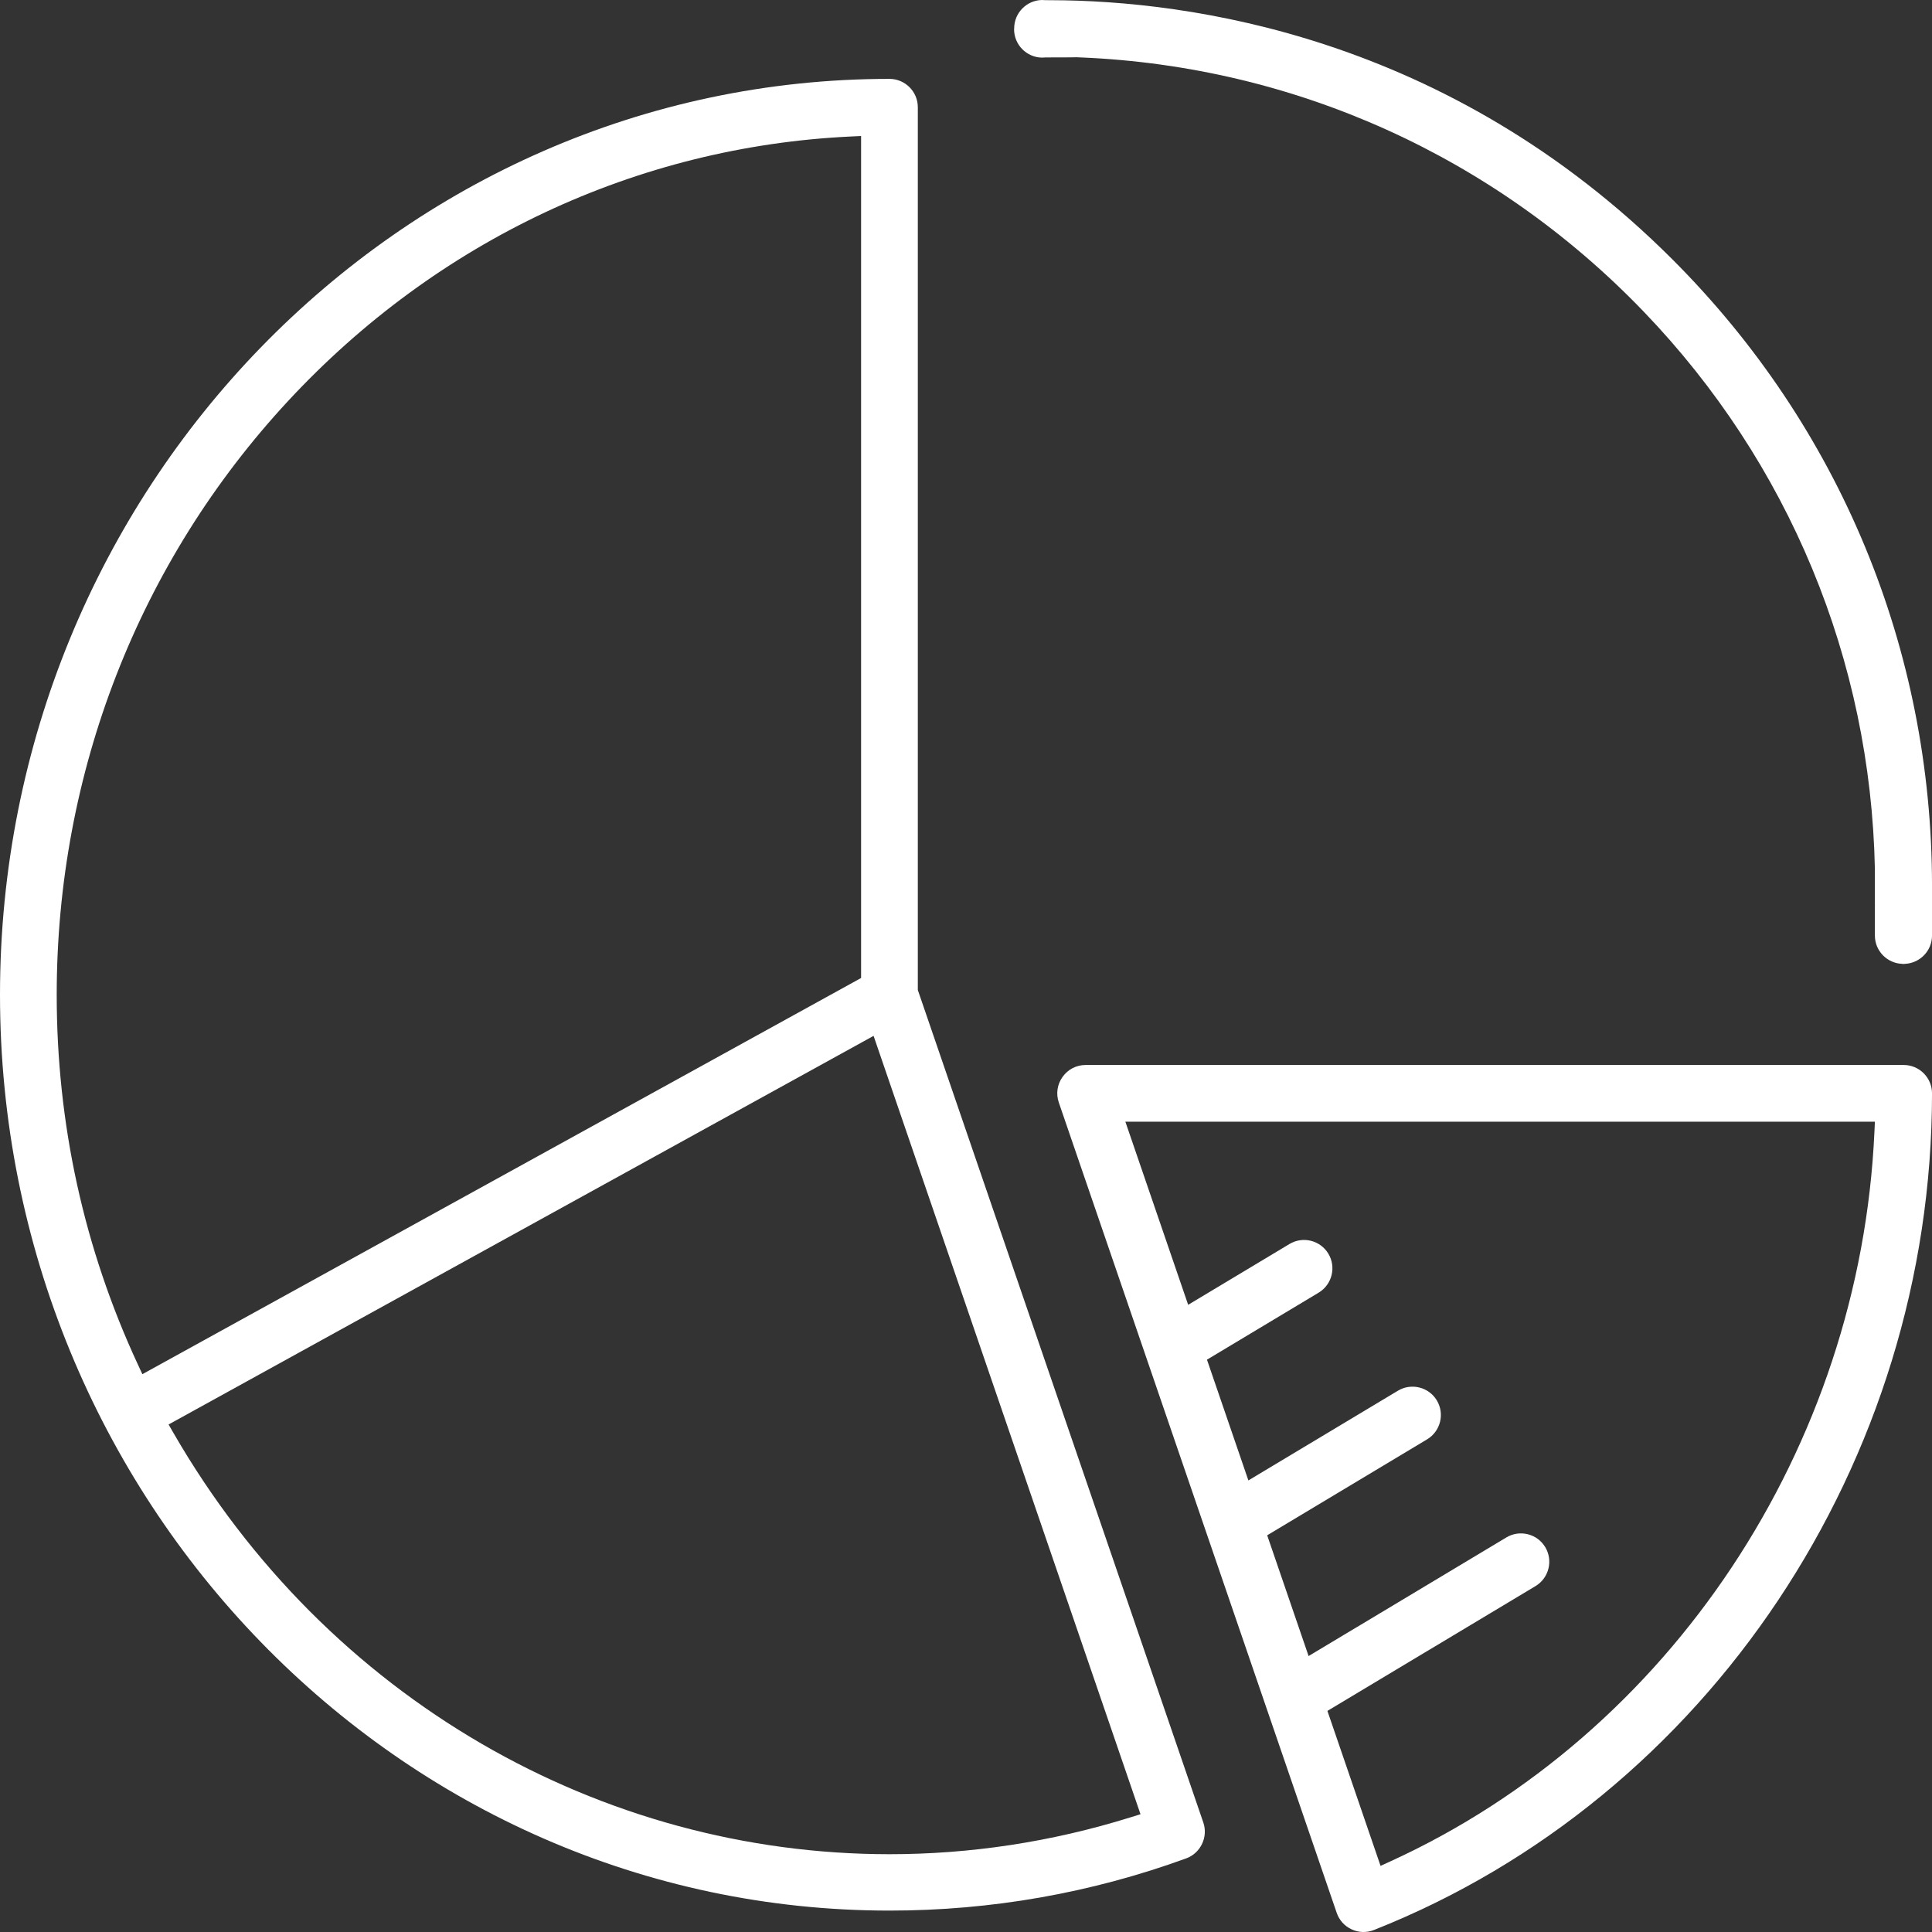
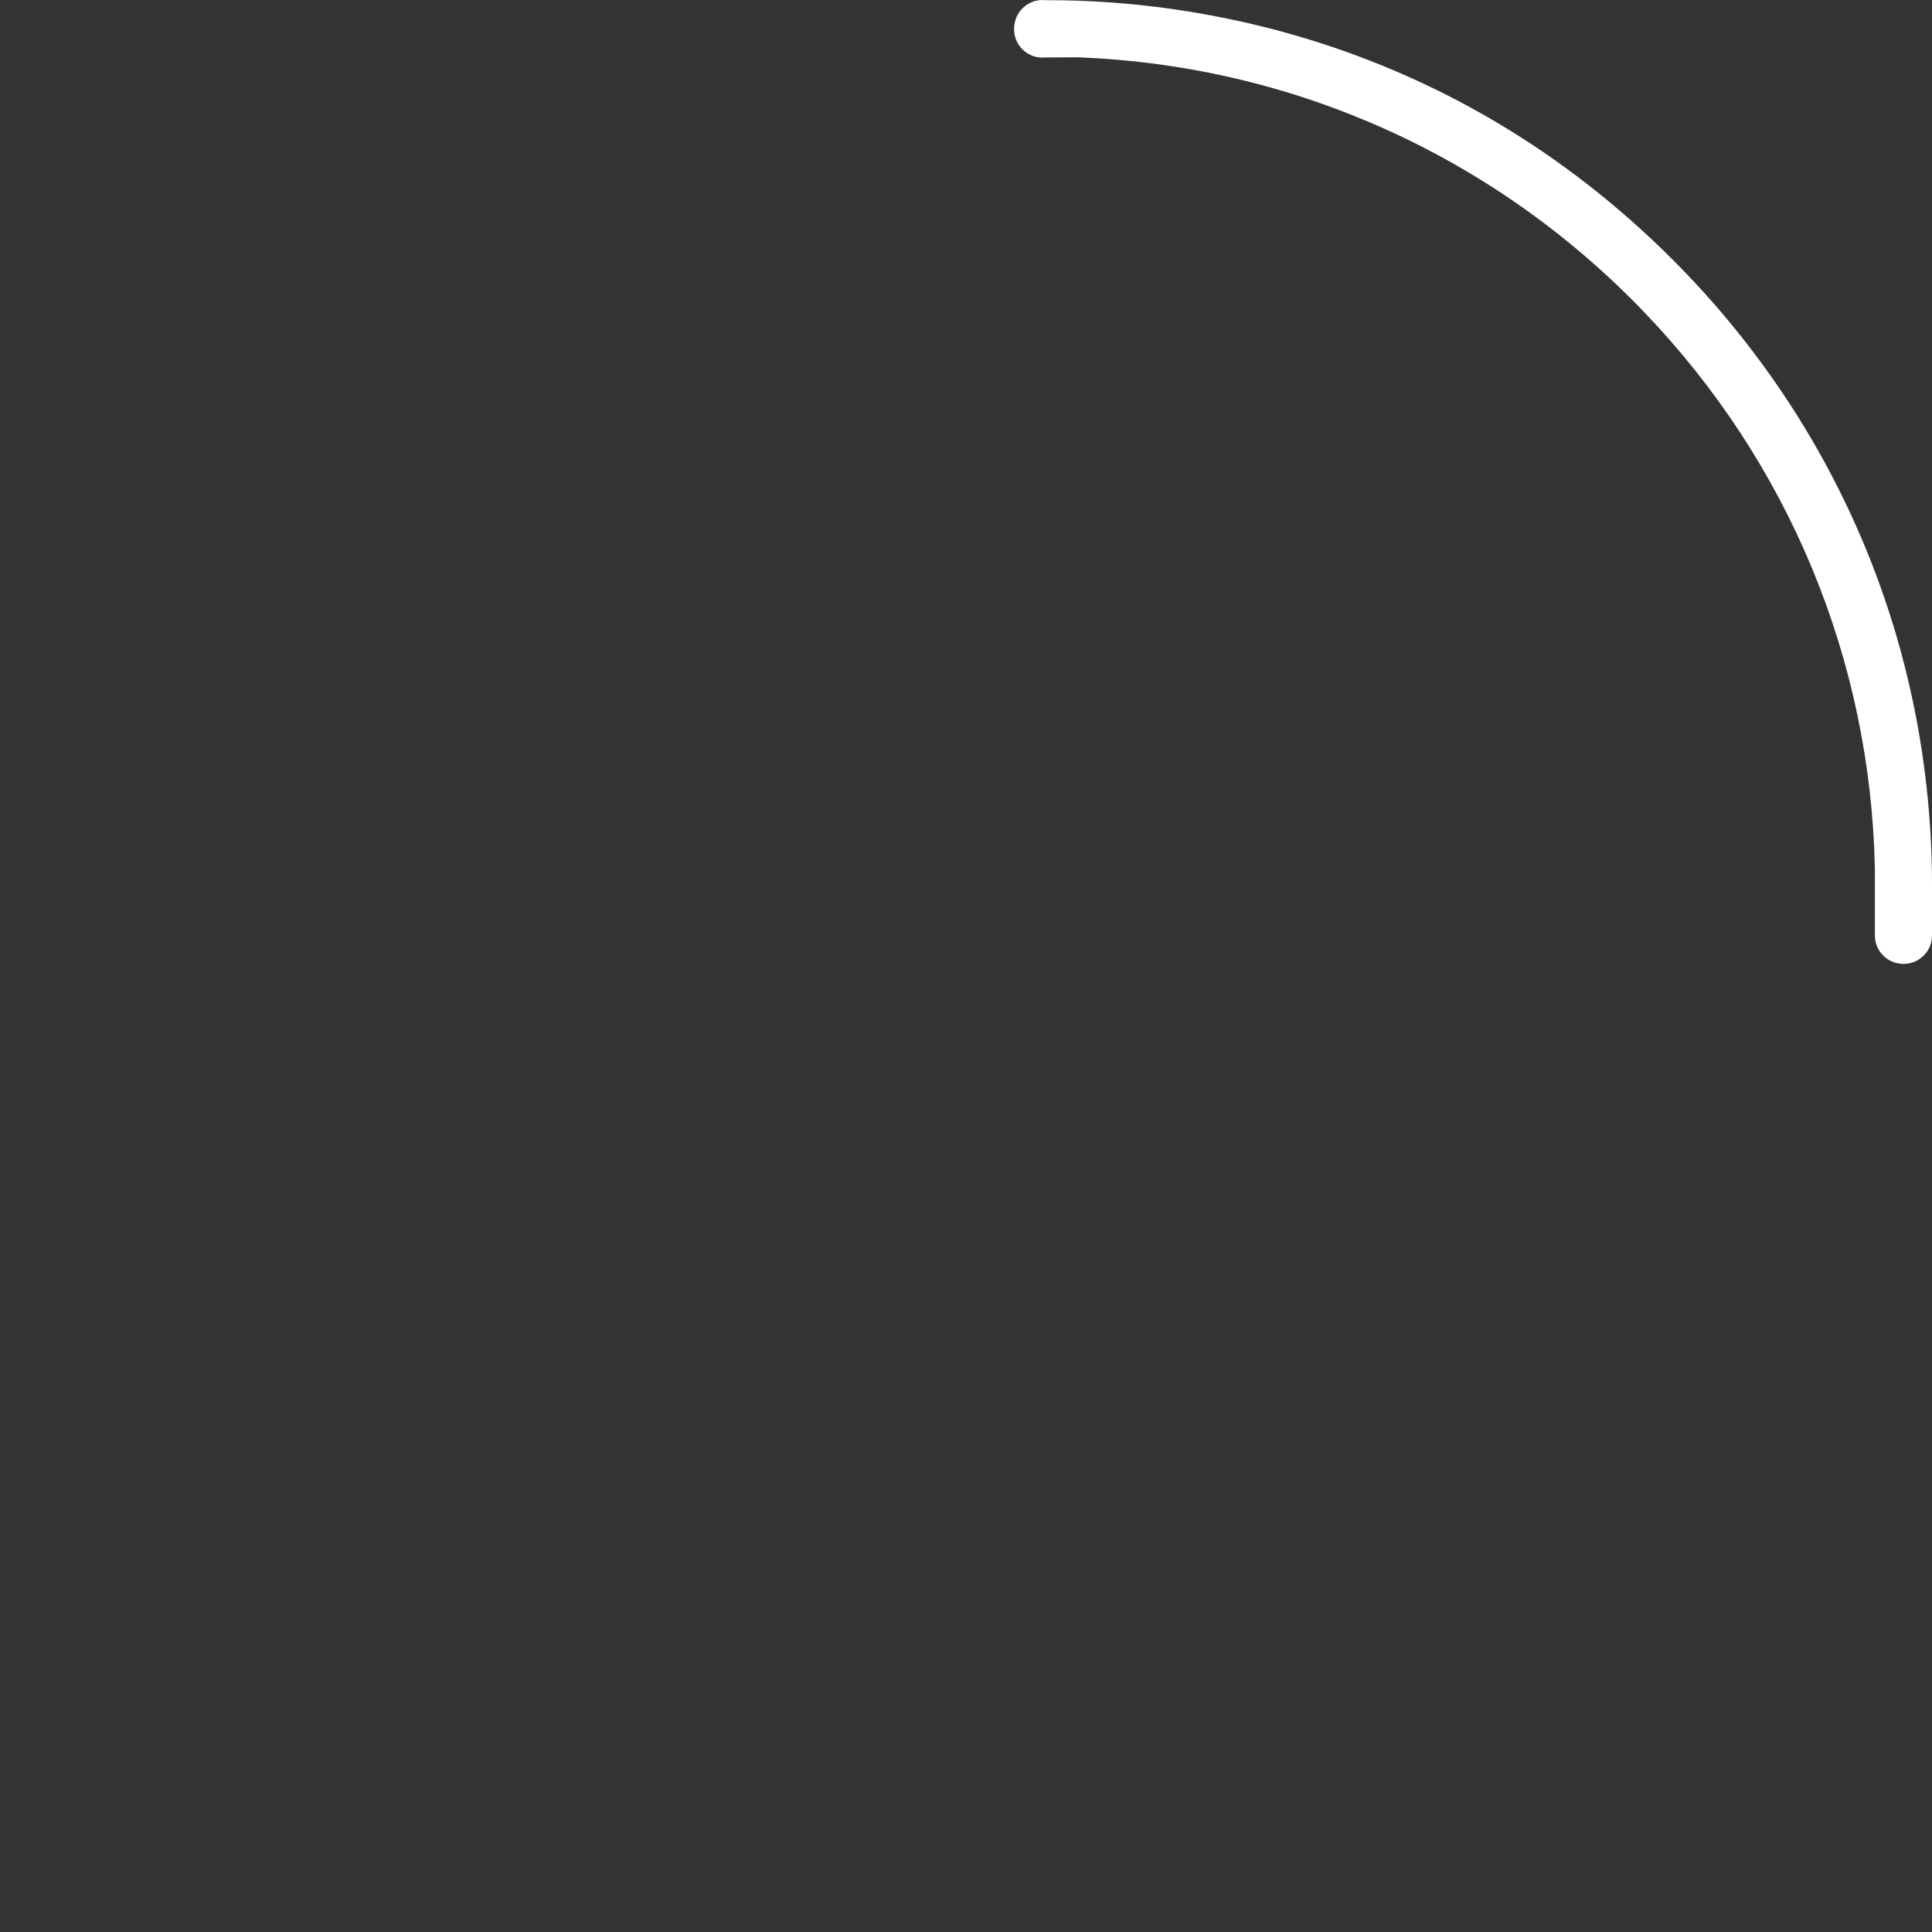
<svg xmlns="http://www.w3.org/2000/svg" id="uuid-3b3949f4-5a26-497e-a251-5dfb95af3b7d" data-name="uuid-f5136522-cf02-4709-9aa8-fc92fecd6248" width="198" height="198.002" viewBox="0 0 198 198.002">
  <rect x="0" y="0" width="198" height="198.002" fill="#333333" stroke="none" />
  <defs>
    <style> .uuid-d1ab8d26-feb7-4889-a64f-64b5c9a3dfa9 { fill: #fff; } </style>
  </defs>
  <path class="uuid-d1ab8d26-feb7-4889-a64f-64b5c9a3dfa9" d="M109.751,5.844l1.042,.043c21.907,.914,42.381,10.161,57.65,26.039,14.909,15.504,23.272,35.736,23.704,57.134v6.822c0,1.573,1.258,2.851,2.82,2.898l.006,.009,.073-.001c.003,0,.005,.001,.007,.001l-0-.001,.041-0,.001,.001c.005,0,.009-.001,.014-.001l.082-.001-.001-.007c1.558-.051,2.812-1.326,2.812-2.897v-5.085c0-24.253-9.444-47.054-26.594-64.203C148.389,3.575,121.671,.065,107.793,.021c-.585-.002-.84-.003-1.011-.021-1.574,.033-2.844,1.324-2.844,2.906l-.01,.093c0,1.582,1.27,2.873,2.844,2.906,.171-.018,.425-.02,1.011-.021,.908-.003,2.094,.005,3.108-.032m81.297,86.911v.04l-.019-.04h.019Z" />
-   <path class="uuid-d1ab8d26-feb7-4889-a64f-64b5c9a3dfa9" d="M94.062,101.461V10.99c0-1.603-1.304-2.906-2.906-2.906C40.892,8.084,0,50.19,0,101.945s40.892,93.861,91.156,93.861c10.433,0,20.665-1.8,30.412-5.351,1.478-.538,2.264-2.187,1.754-3.674l-29.26-85.321ZM14.139,139.86c-5.525-11.899-8.327-24.656-8.327-37.915,0-22.766,8.425-44.38,23.723-60.86,15.257-16.437,35.737-26.059,57.667-27.096l1.047-.049V100.229L14.591,140.832l-.452-.972Zm101.764,46.375c-8.197,2.56-16.529,3.792-24.749,3.792-29.493,0-57.6-15.85-73.368-43.156l-.51-.883,72.252-39.828,27.356,79.77-.981,.306Z" />
-   <path class="uuid-d1ab8d26-feb7-4889-a64f-64b5c9a3dfa9" d="M195.094,109.145H111.262c-.95,0-1.812,.444-2.364,1.218s-.693,1.733-.385,2.631l28.478,83.041c.26,.758,.805,1.361,1.534,1.696,.729,.337,1.54,.359,2.286,.063,34.208-13.544,57.191-48.002,57.191-85.744,0-1.603-1.304-2.906-2.906-2.906Zm-2.995,6.857c-1.464,32.318-20.938,61.664-49.611,74.762l-1.003,.459-5.446-15.882,21.329-12.792c1.374-.825,1.821-2.614,.997-3.988-.399-.666-1.033-1.136-1.787-1.324-.752-.188-1.534-.073-2.2,.327l-20.267,12.156-4.244-12.375,16.39-9.835c1.374-.825,1.821-2.614,.997-3.988-.825-1.372-2.614-1.821-3.988-.996l-15.326,9.196-4.245-12.377,11.447-6.869c1.374-.825,1.821-2.614,.997-3.987-.399-.666-1.034-1.136-1.787-1.325-.753-.188-1.534-.072-2.201,.328l-10.383,6.231-6.436-18.766h76.815l-.047,1.045Z" />
</svg>